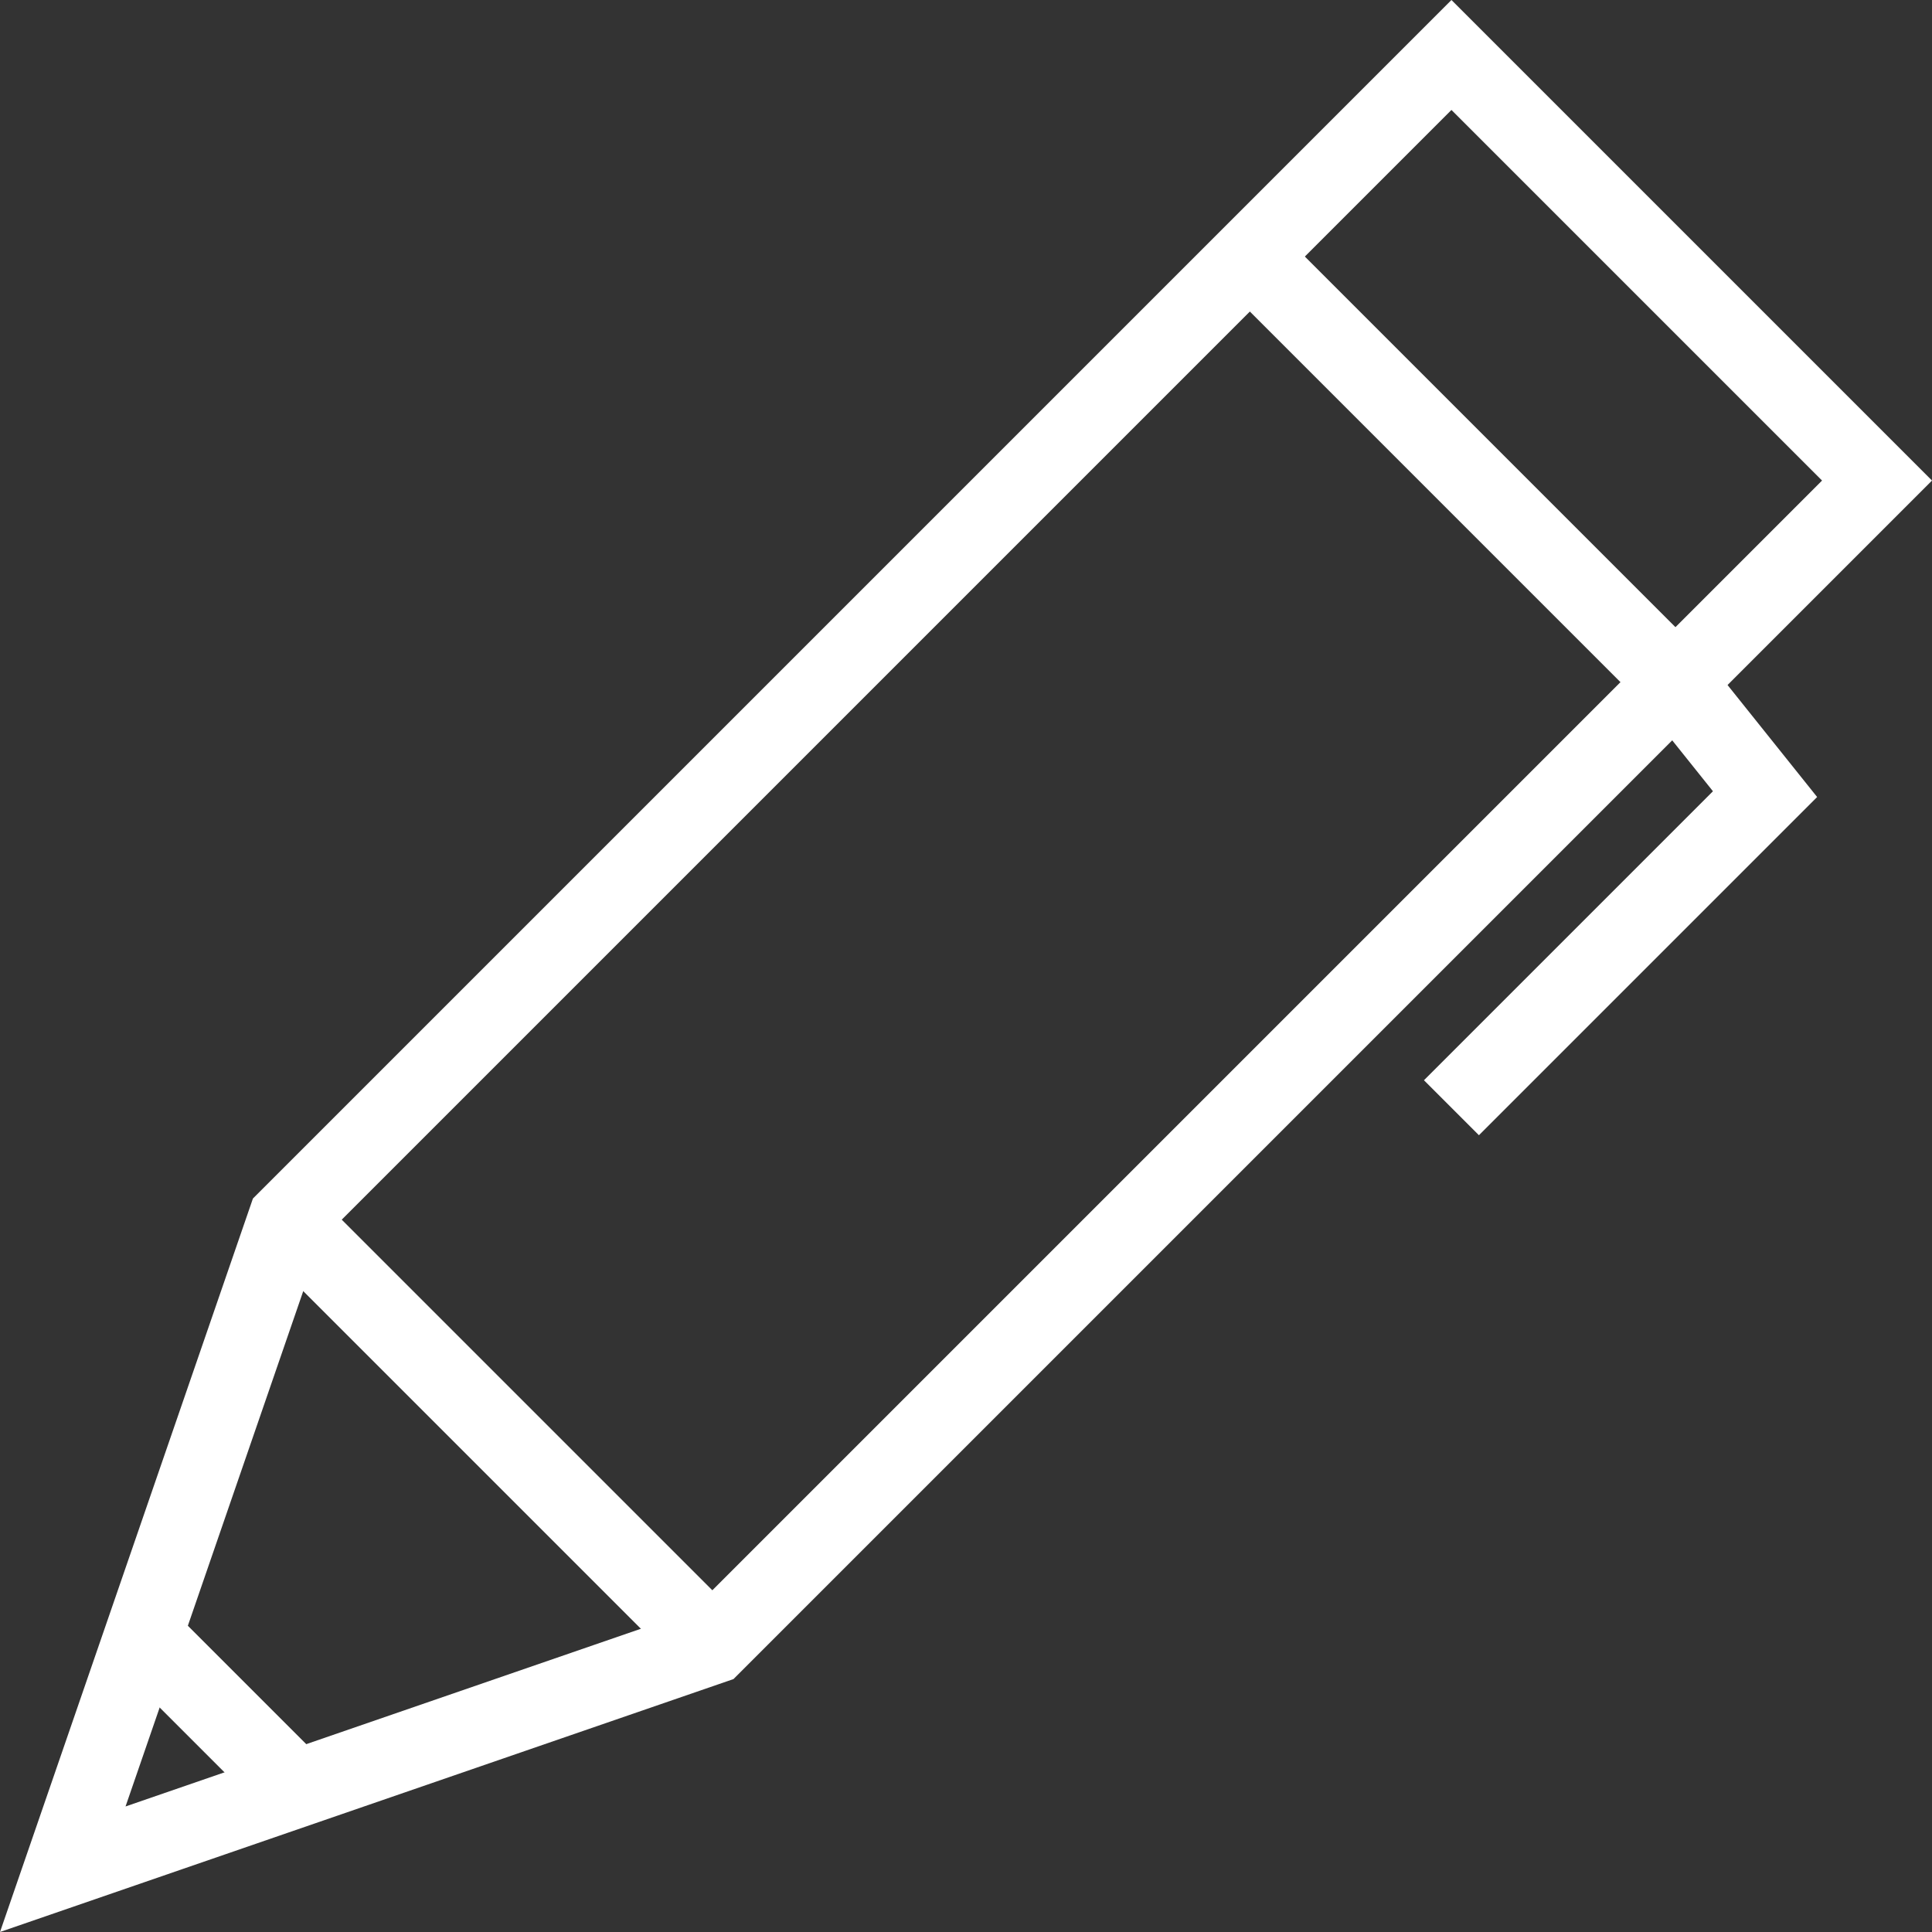
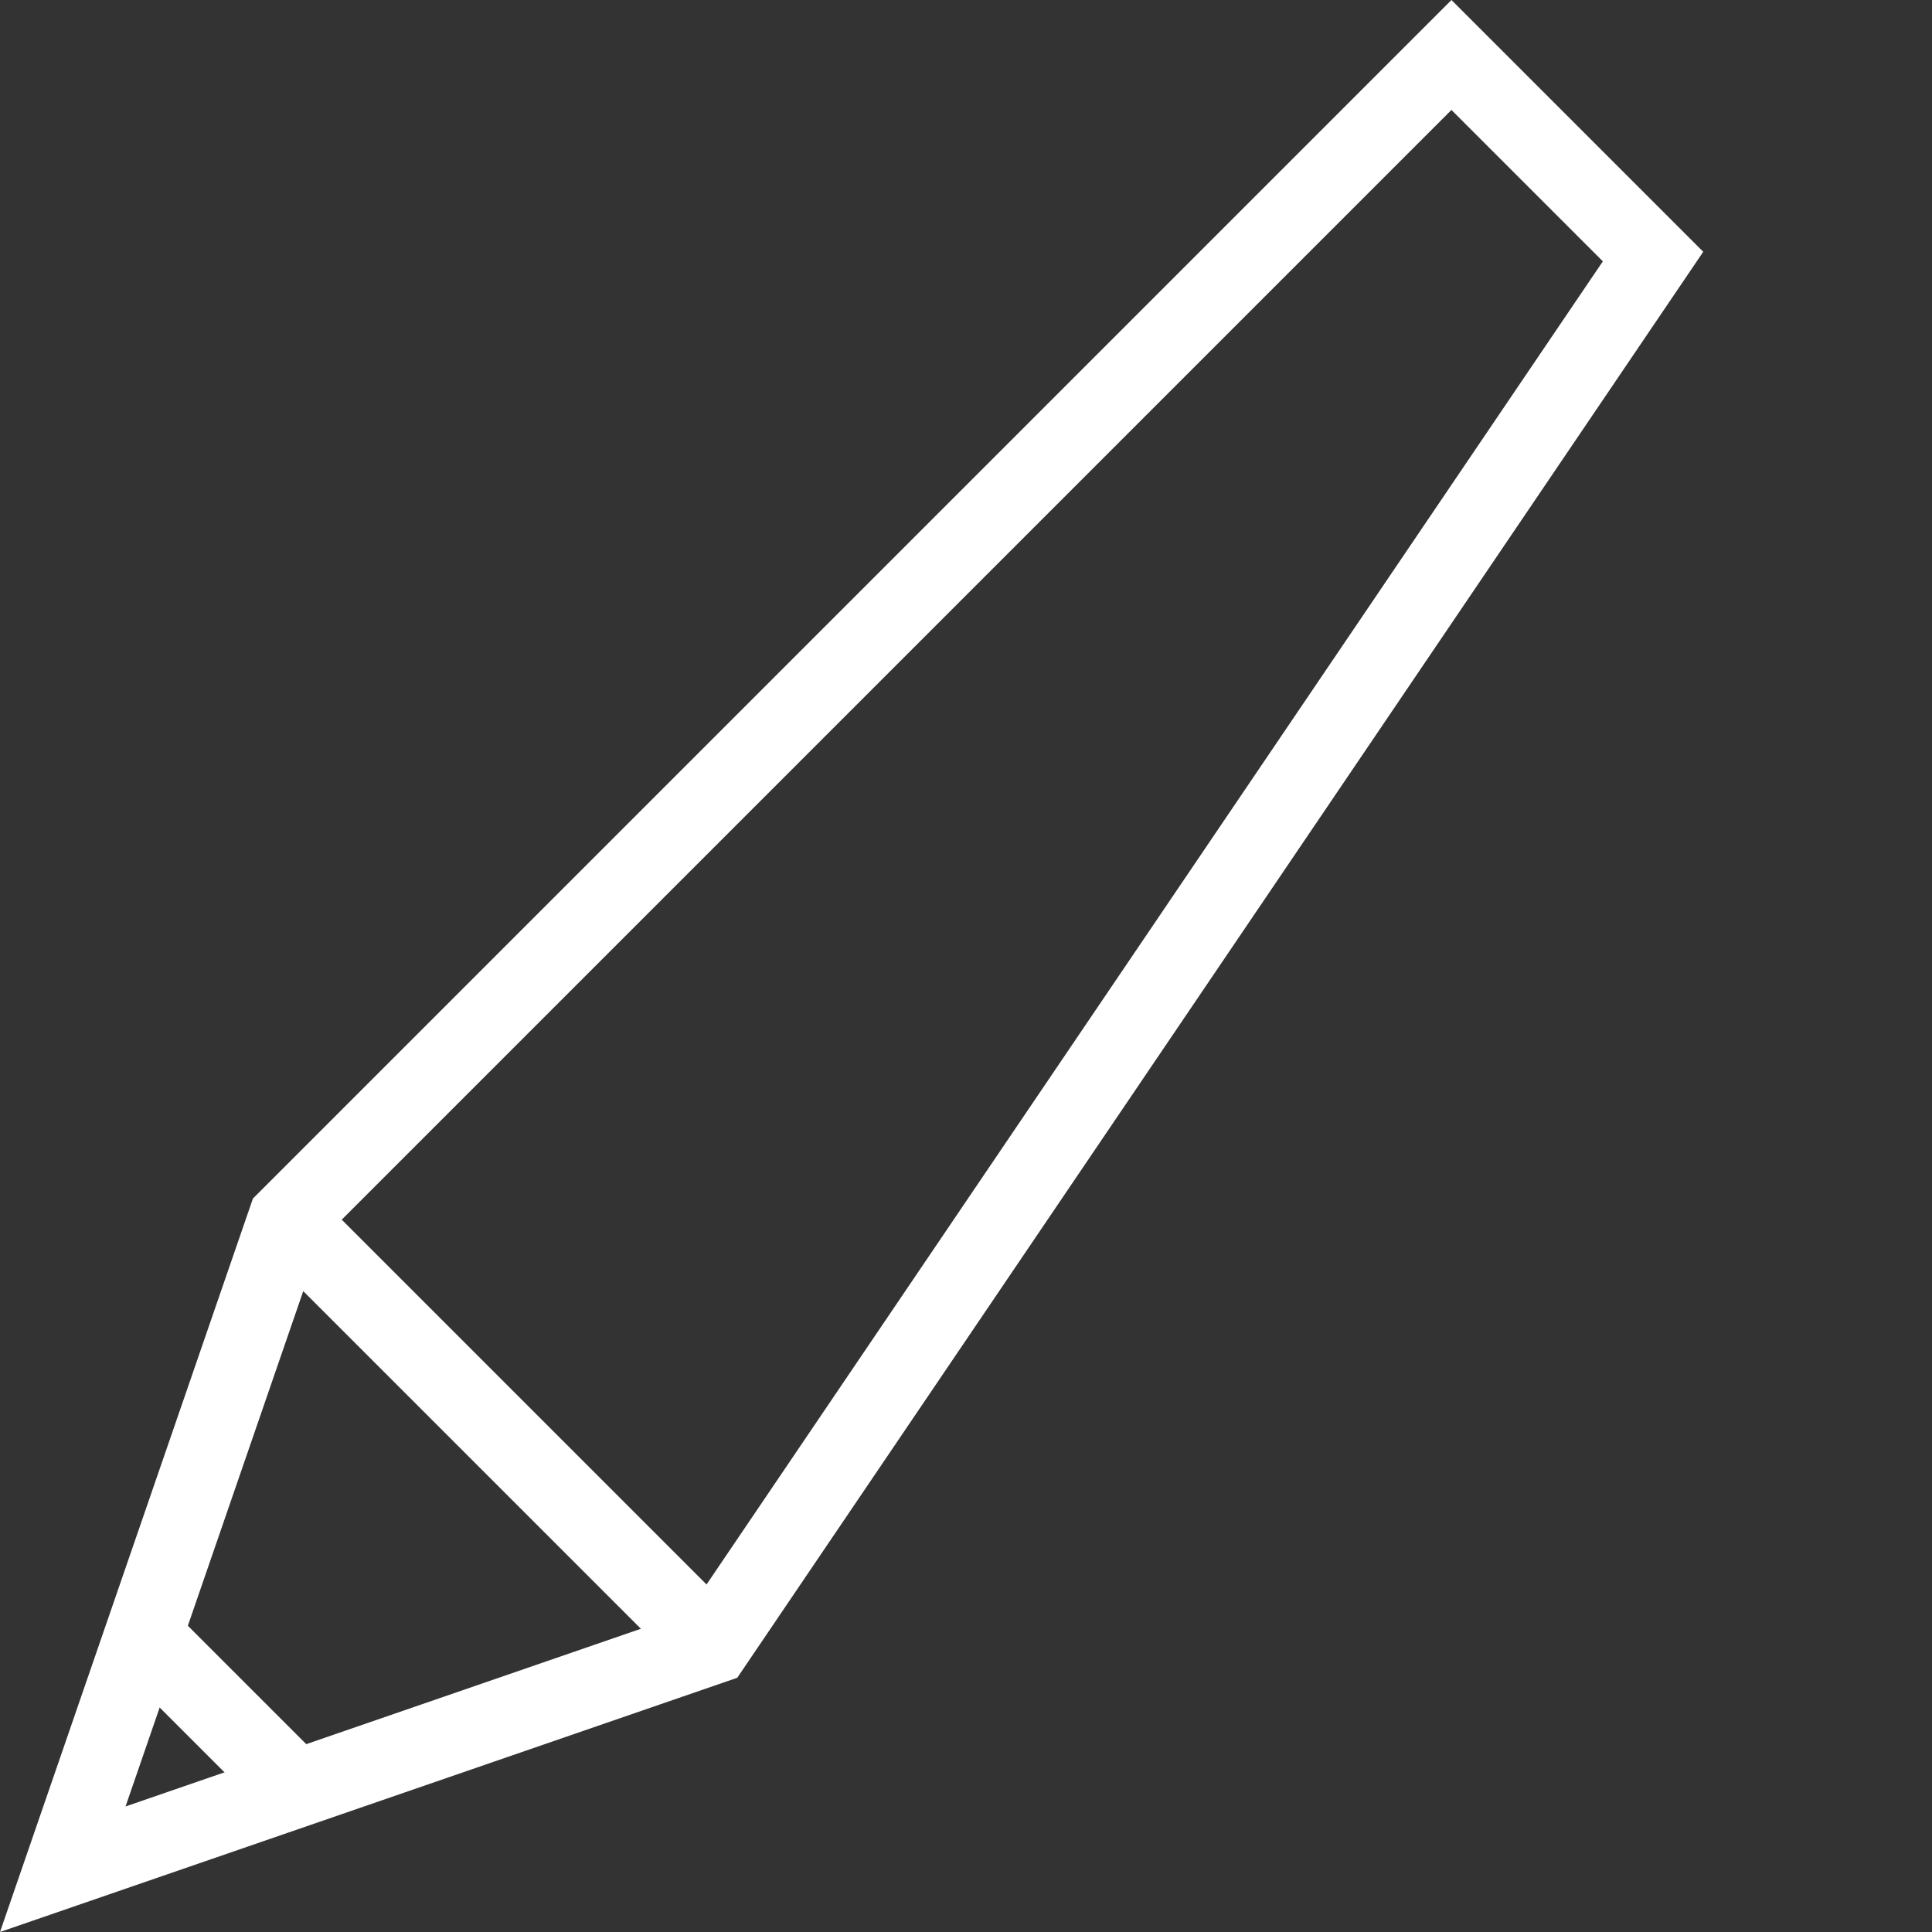
<svg xmlns="http://www.w3.org/2000/svg" viewBox="0 0 74.543 74.543">
  <rect x="0" y="0" width="74.543" height="74.543" fill="#333333" stroke="none" />
  <defs>
    <style>
      .cls-1 {
        fill: none;
        stroke: #fff;
        stroke-miterlimit: 10;
        stroke-width: 3px;
      }
    </style>
  </defs>
  <g id="Gruppe_456" data-name="Gruppe 456" transform="translate(2.022 1.821)">
    <g id="Gruppe_297" data-name="Gruppe 297" transform="translate(0.4 0.3)">
      <g id="Gruppe_296" data-name="Gruppe 296">
-         <path id="Pfad_91" data-name="Pfad 91" class="cls-1" d="M61.758,8.078,53.98.3,9.042,45.238.4,70.3l25.062-8.642L70.4,16.72Z" transform="translate(-0.4 -0.3)" />
+         <path id="Pfad_91" data-name="Pfad 91" class="cls-1" d="M61.758,8.078,53.98.3,9.042,45.238.4,70.3l25.062-8.642Z" transform="translate(-0.4 -0.3)" />
        <line id="Linie_62" data-name="Linie 62" class="cls-1" x2="6.049" y2="6.049" transform="translate(2.593 60.494)" />
        <line id="Linie_63" data-name="Linie 63" class="cls-1" x2="16.42" y2="16.42" transform="translate(8.642 44.938)" />
      </g>
-       <path id="Pfad_92" data-name="Pfad 92" class="cls-1" d="M5.7,1.2,22.12,17.62l3.457,4.321-12.1,12.1" transform="translate(40.102 6.578)" />
    </g>
  </g>
</svg>